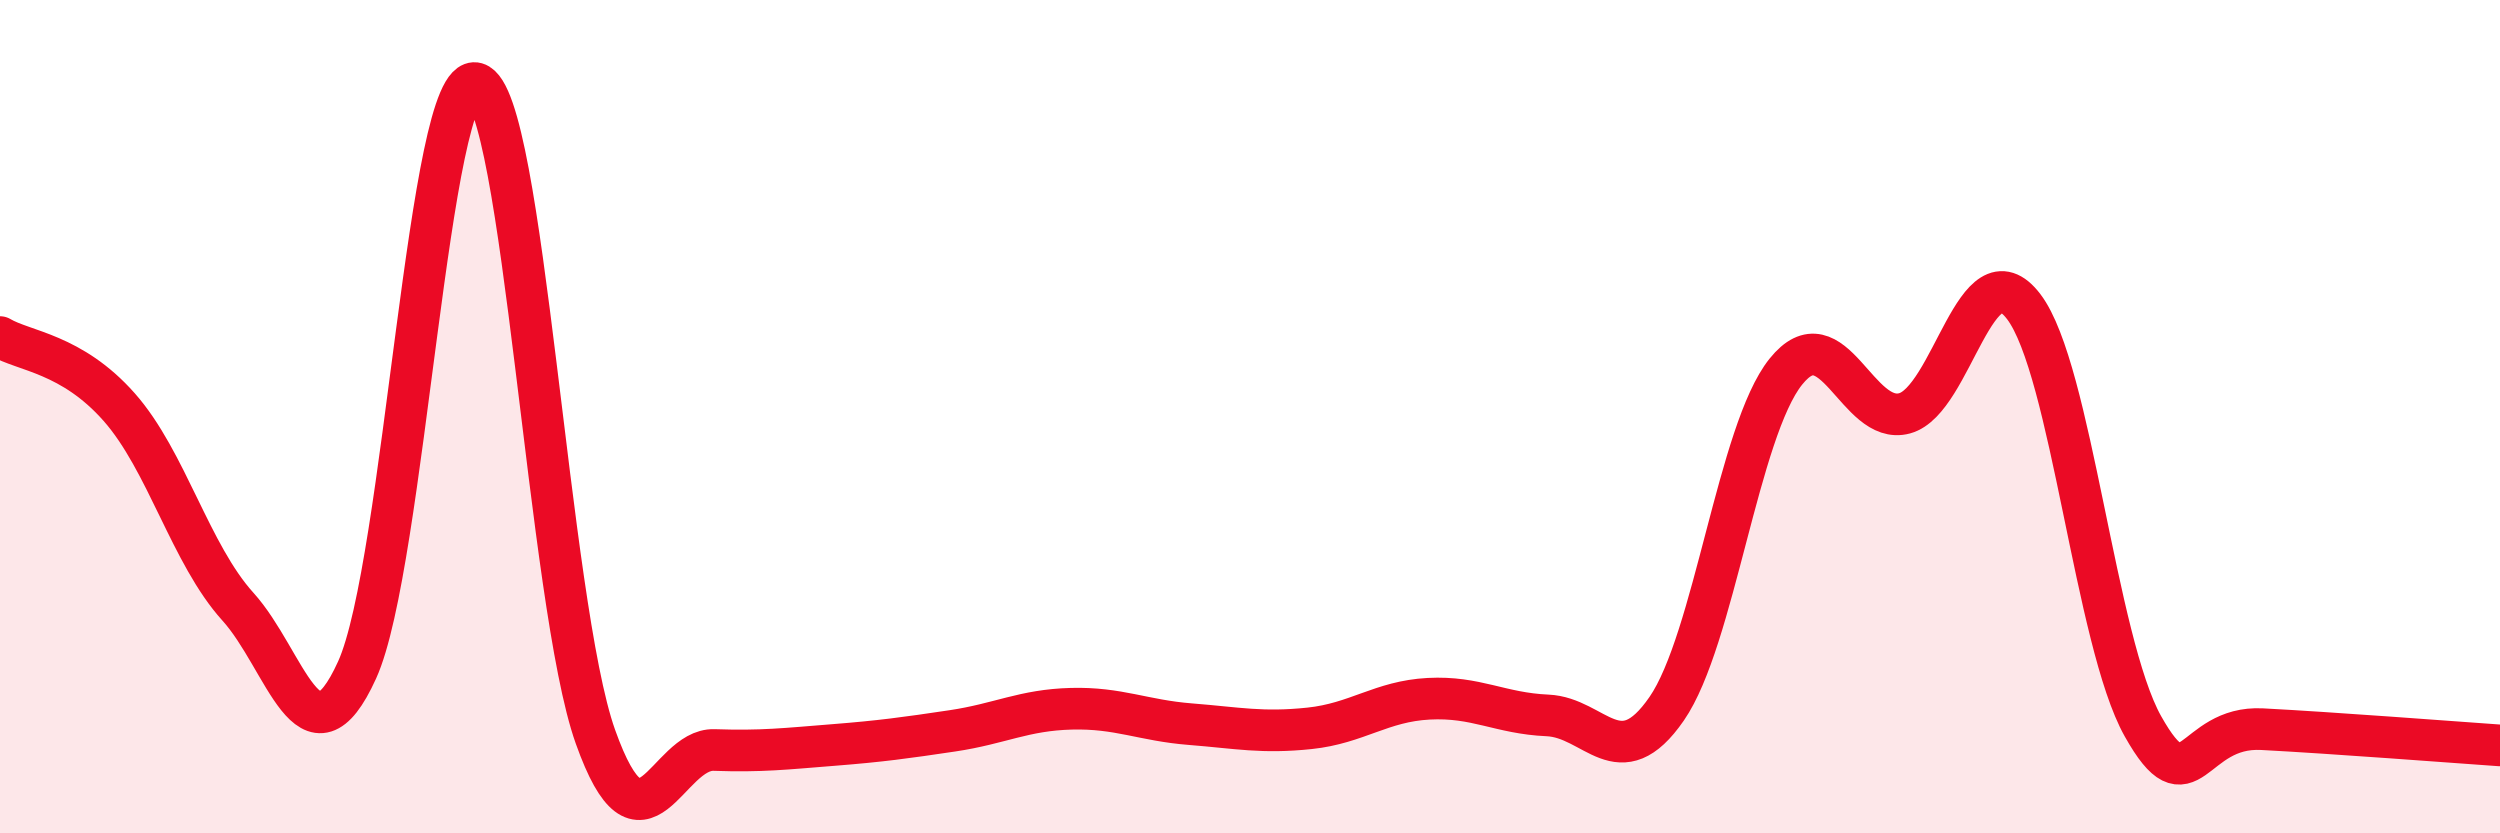
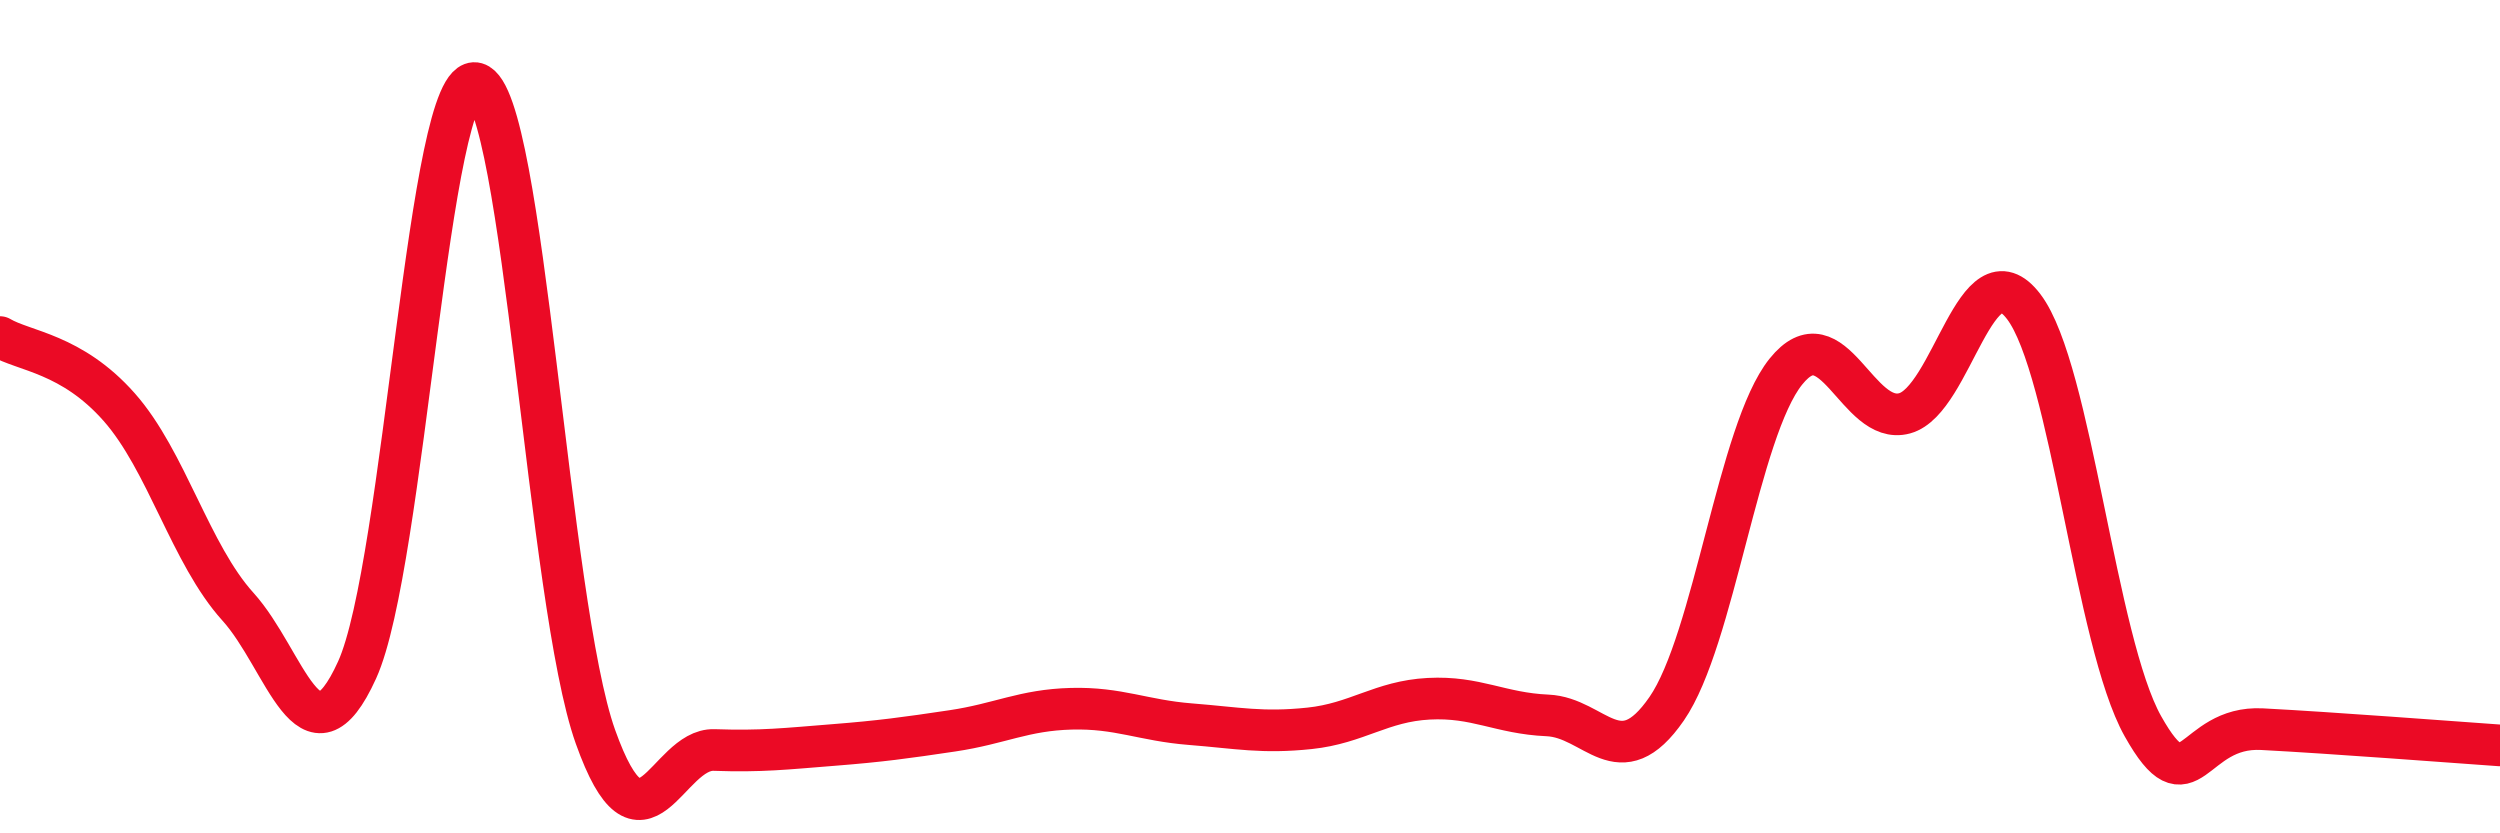
<svg xmlns="http://www.w3.org/2000/svg" width="60" height="20" viewBox="0 0 60 20">
-   <path d="M 0,8.09 C 0.57,8.43 1.72,8.48 2.86,9.77 C 4,11.06 4.57,13.3 5.71,14.56 C 6.85,15.82 7.43,18.59 8.57,16.08 C 9.71,13.57 10.29,1.68 11.43,2 C 12.57,2.32 13.15,14.48 14.29,17.68 C 15.43,20.88 16,17.96 17.14,18 C 18.28,18.04 18.86,17.97 20,17.88 C 21.14,17.79 21.72,17.71 22.86,17.54 C 24,17.37 24.57,17.04 25.71,17.01 C 26.85,16.98 27.43,17.29 28.57,17.38 C 29.71,17.47 30.29,17.6 31.43,17.48 C 32.57,17.36 33.15,16.83 34.29,16.77 C 35.43,16.71 36,17.12 37.14,17.17 C 38.28,17.22 38.86,18.66 40,17.01 C 41.14,15.36 41.72,10.34 42.86,8.92 C 44,7.5 44.57,10.23 45.71,9.92 C 46.85,9.61 47.43,5.86 48.57,7.36 C 49.71,8.86 50.29,15.4 51.43,17.43 C 52.57,19.46 52.58,17.41 54.29,17.5 C 56,17.59 58.86,17.81 60,17.89L60 20L0 20Z" fill="#EB0A25" opacity="0.1" stroke-linecap="round" stroke-linejoin="round" />
  <path d="M 0,8.09 C 0.57,8.43 1.72,8.48 2.86,9.77 C 4,11.06 4.57,13.3 5.71,14.56 C 6.85,15.82 7.43,18.59 8.57,16.08 C 9.71,13.57 10.29,1.68 11.43,2 C 12.57,2.32 13.15,14.48 14.29,17.68 C 15.43,20.88 16,17.96 17.14,18 C 18.28,18.04 18.86,17.97 20,17.88 C 21.14,17.79 21.72,17.71 22.86,17.54 C 24,17.37 24.57,17.04 25.71,17.01 C 26.85,16.98 27.43,17.29 28.57,17.38 C 29.71,17.47 30.29,17.6 31.43,17.48 C 32.57,17.36 33.15,16.83 34.29,16.77 C 35.43,16.71 36,17.12 37.14,17.17 C 38.28,17.22 38.86,18.66 40,17.01 C 41.14,15.36 41.72,10.34 42.86,8.92 C 44,7.5 44.57,10.23 45.71,9.92 C 46.85,9.61 47.43,5.86 48.57,7.36 C 49.71,8.86 50.29,15.4 51.43,17.43 C 52.57,19.46 52.58,17.41 54.29,17.5 C 56,17.59 58.86,17.81 60,17.89" stroke="#EB0A25" stroke-width="1" fill="none" stroke-linecap="round" stroke-linejoin="round" />
</svg>